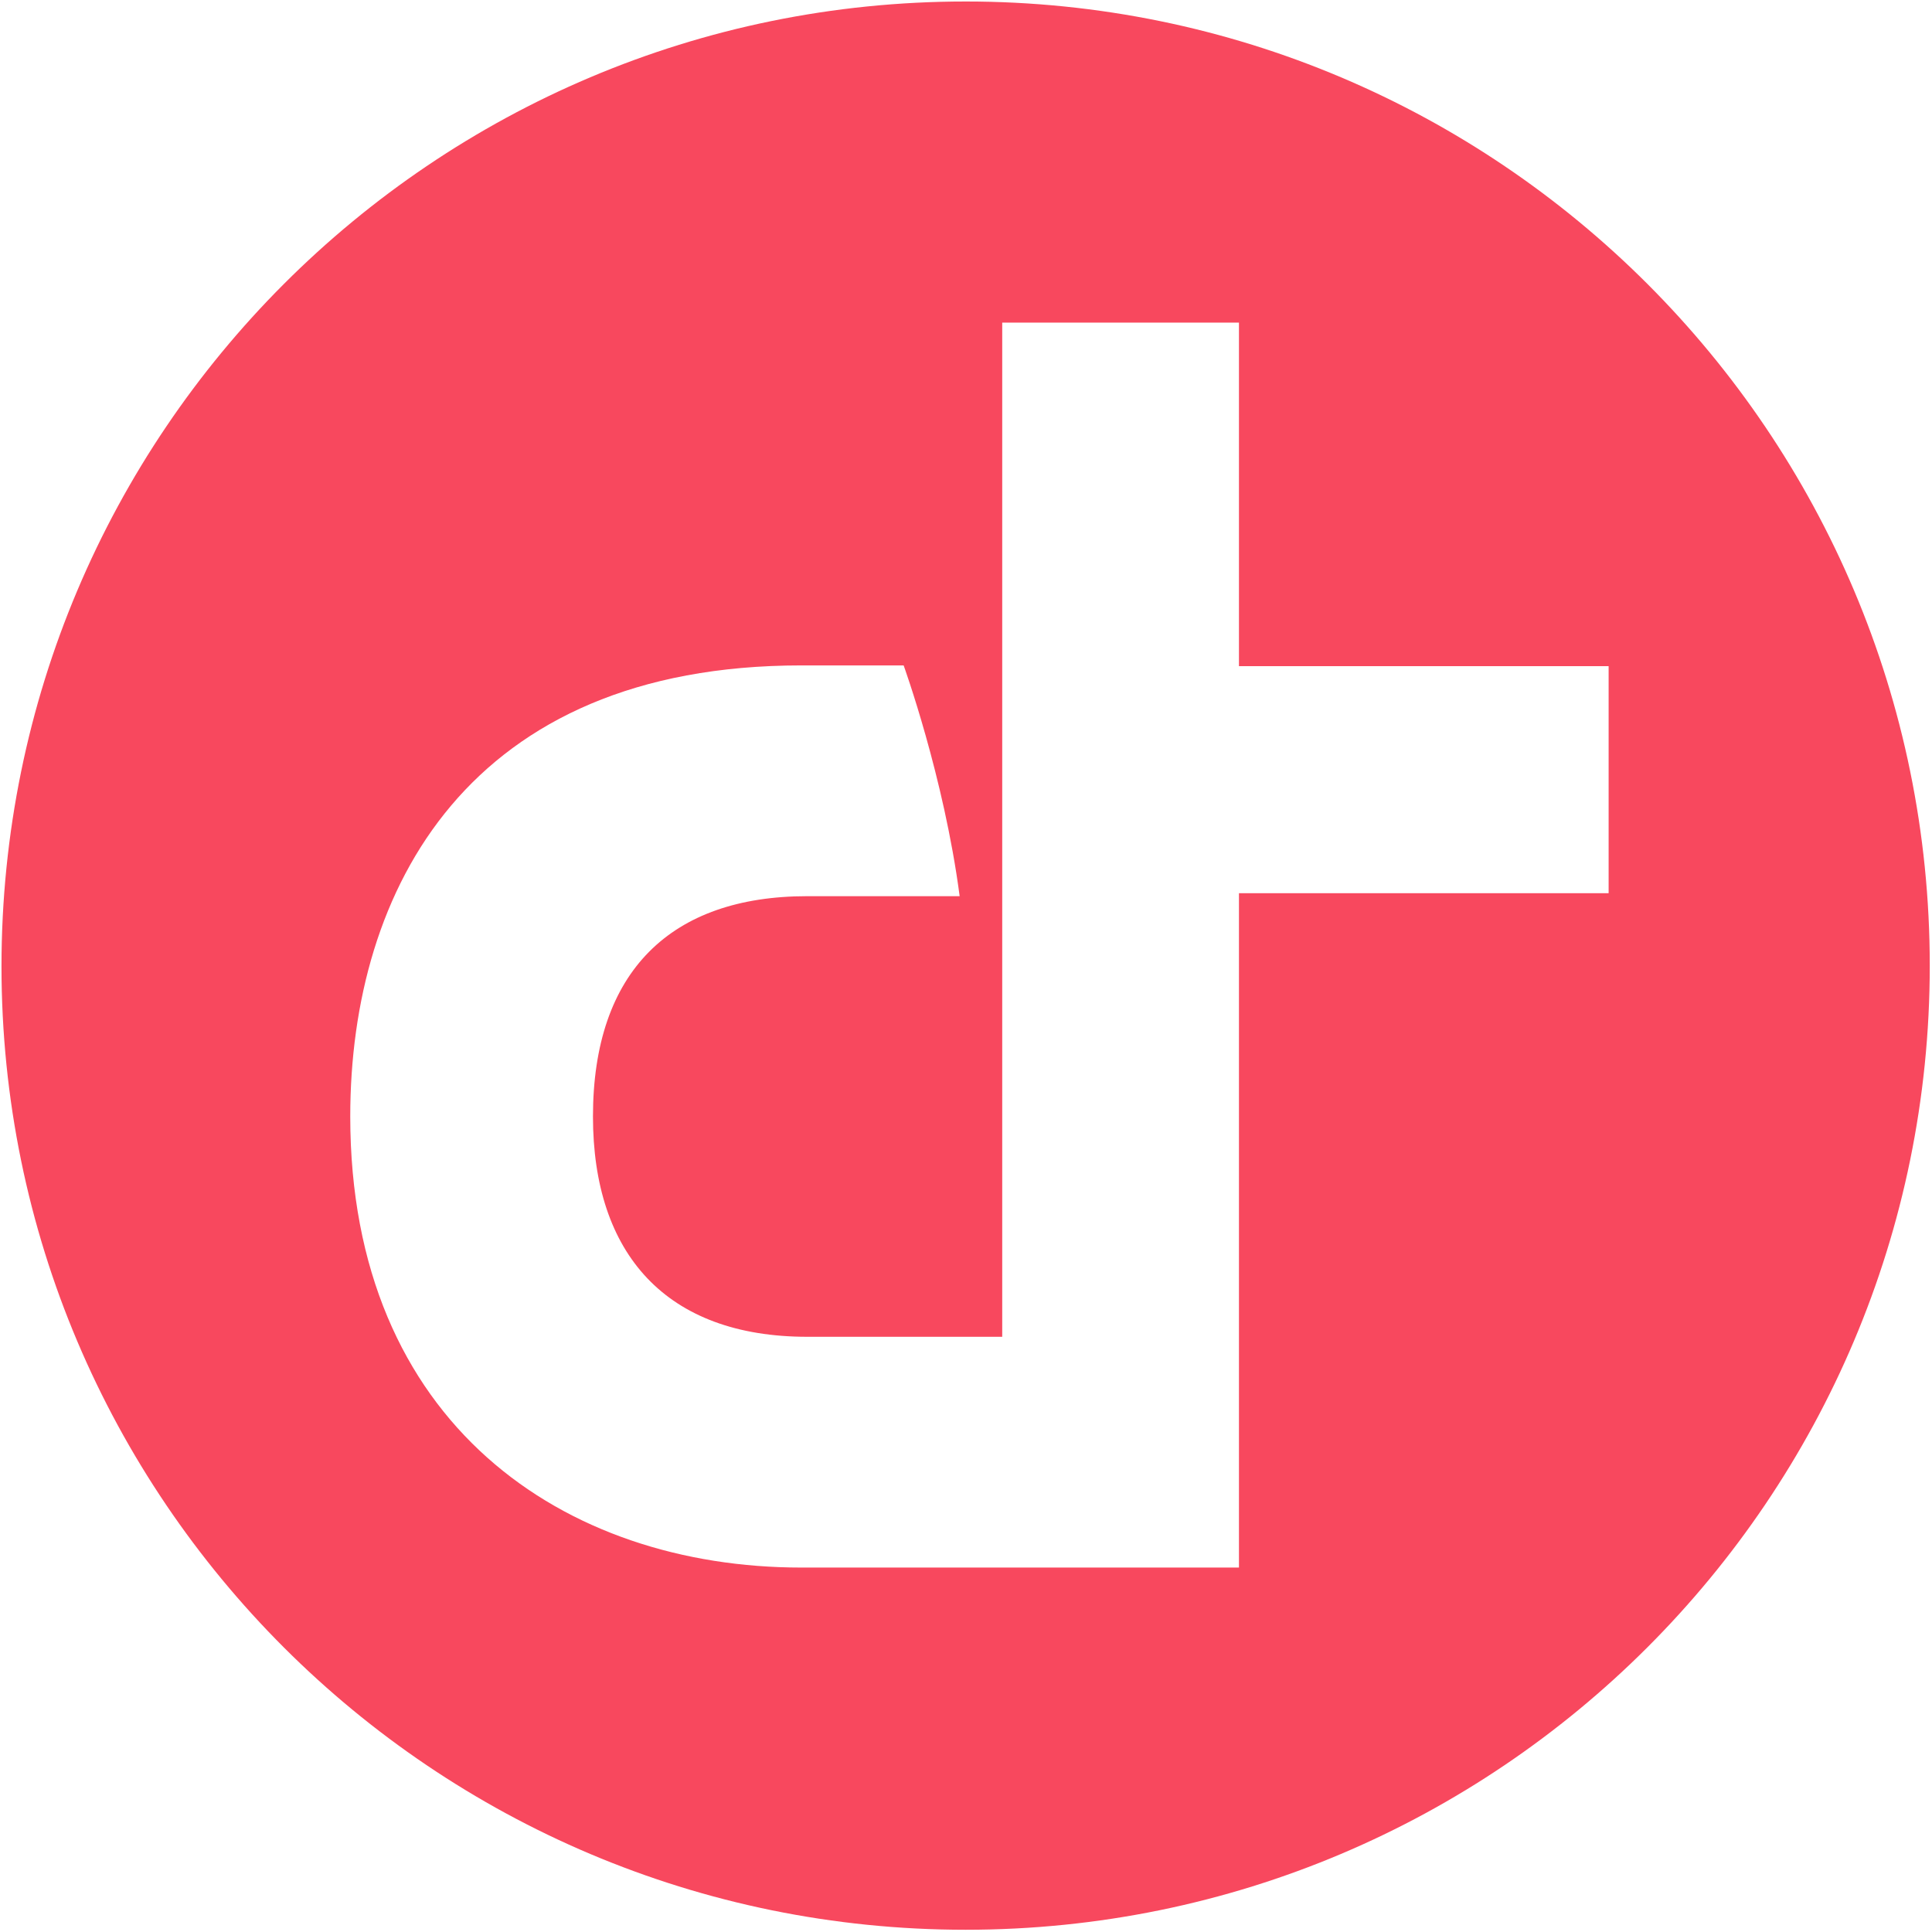
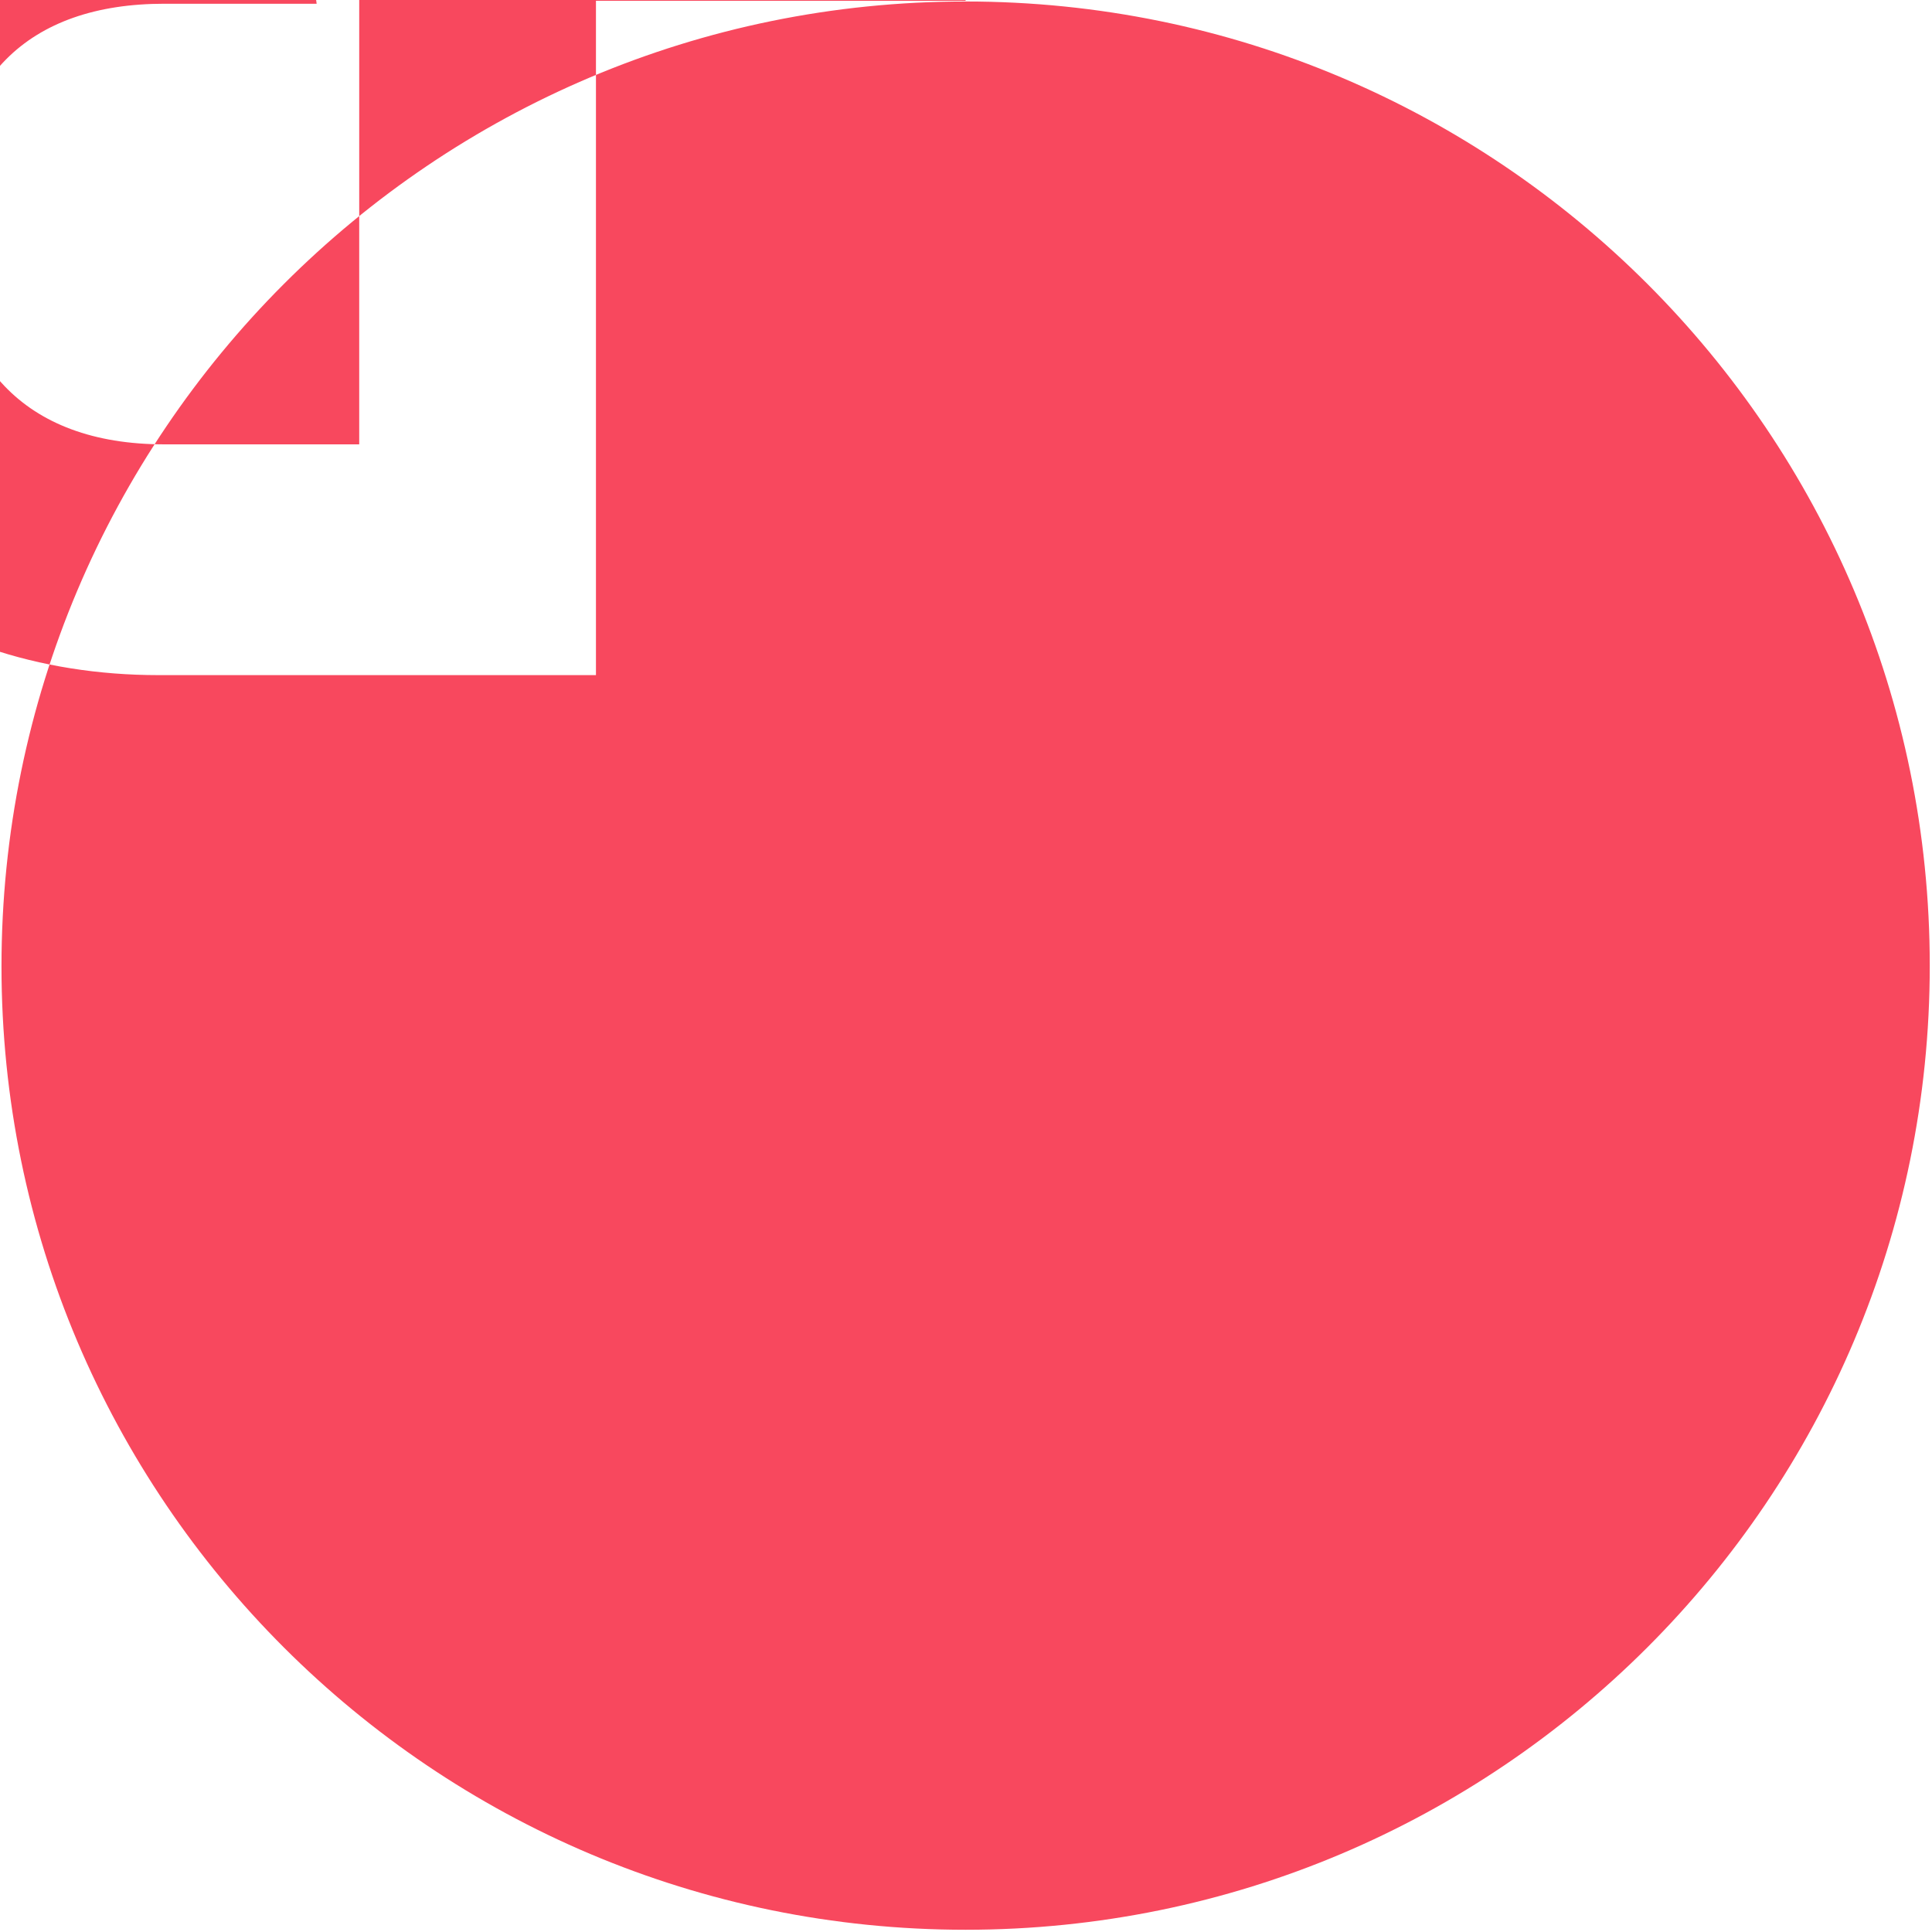
<svg xmlns="http://www.w3.org/2000/svg" width="258.7" height="258.7" viewBox="0 0 258.7 258.7">
  <g>
-     <path fill="#f8485e" d="M129.3.2c71.3 0 129.1 57.8 129.1 129.1s-57.8 129.1-129.1 129.1-129.1-57.8-129.1-129c0-71.4 57.8-129.2 129.1-129.2zm86.1 119.5v-30.5h-49.5v-46h-31.7v135.8h-26.1c-18.9 0-28.7-11.1-28.7-29.5 0-19.5 10.5-29.5 28.7-29.5h20.4c-2.1-16-7.5-30.9-7.5-30.9h-13.7c-44.5 0-60.4 29.9-60.4 60.4 0 41.2 28.7 60.4 60.4 60.4h58.6v-90.3h49.5z" />
+     <path fill="#f8485e" d="M129.3.2c71.3 0 129.1 57.8 129.1 129.1s-57.8 129.1-129.1 129.1-129.1-57.8-129.1-129c0-71.4 57.8-129.2 129.1-129.2zv-30.5h-49.5v-46h-31.7v135.8h-26.1c-18.9 0-28.7-11.1-28.7-29.5 0-19.5 10.5-29.5 28.7-29.5h20.4c-2.1-16-7.5-30.9-7.5-30.9h-13.7c-44.5 0-60.4 29.9-60.4 60.4 0 41.2 28.7 60.4 60.4 60.4h58.6v-90.3h49.5z" />
  </g>
</svg>